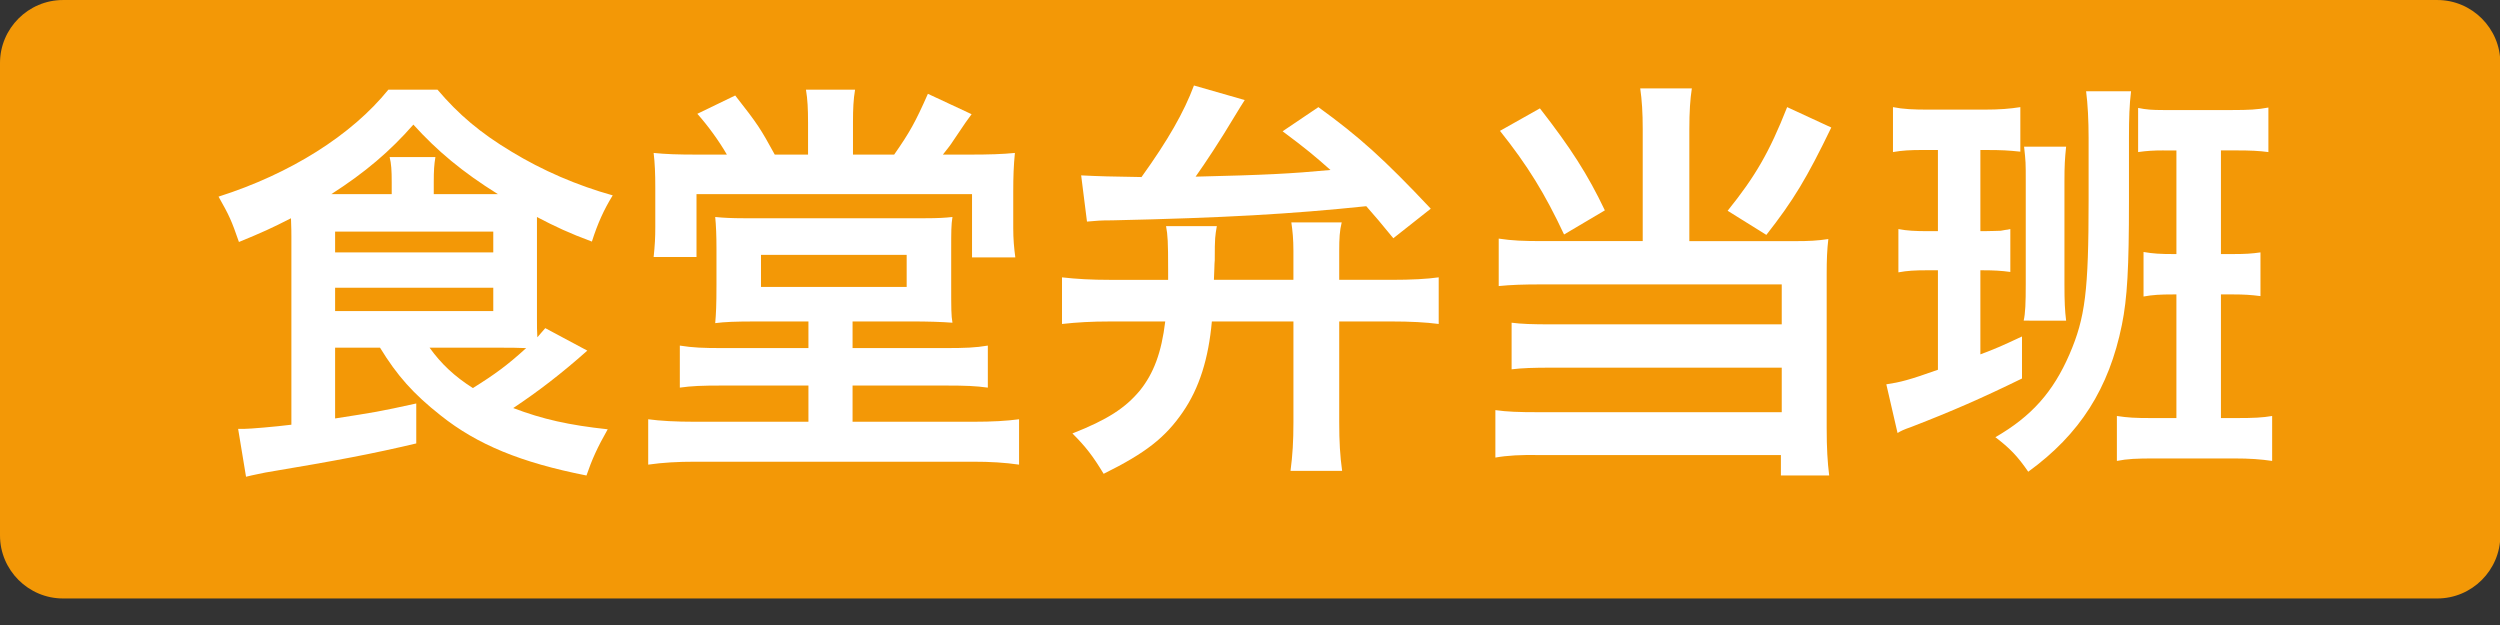
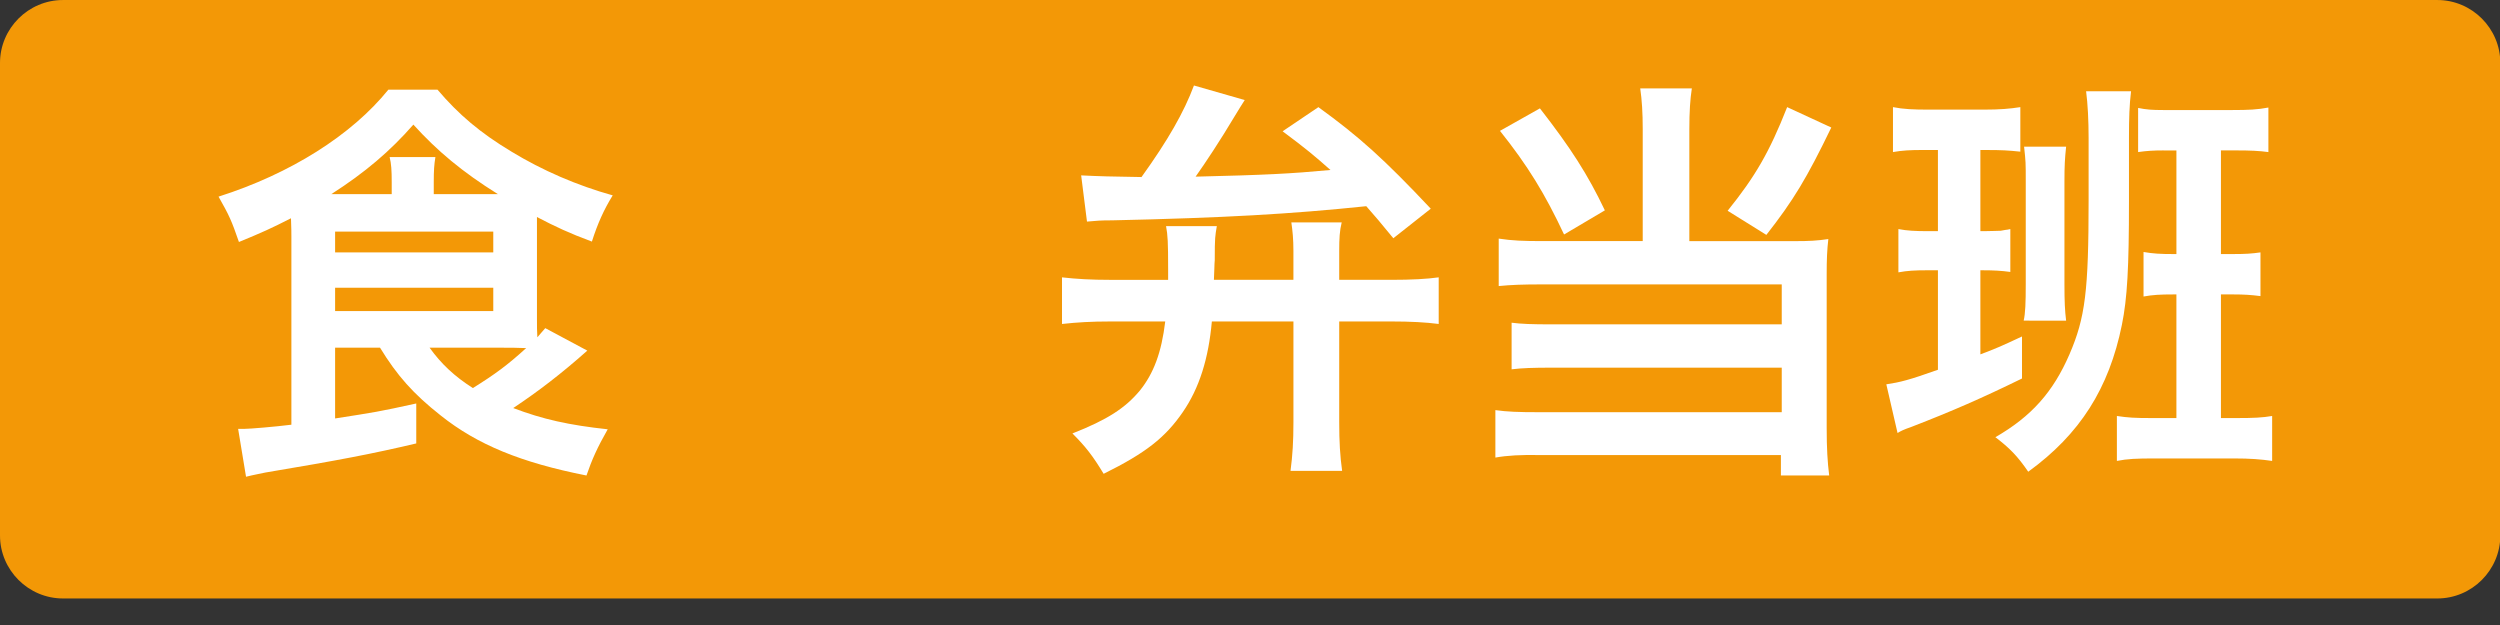
<svg xmlns="http://www.w3.org/2000/svg" id="レイヤー_1" x="0px" y="0px" width="158.74px" height="39.685px" viewBox="-223.87 330 158.74 39.685" xml:space="preserve">
  <rect x="-223.87" y="330" width="158.74" height="39.685" fill="#333333" stroke="none" />
  <g>
    <g>
      <path fill="#F39806" d="M-65.109,364c0,2.2-1.8,4-4,4H-219.87c-2.2,0-4-1.8-4-4v-29.999c0-2.2,1.8-4,4-4h150.761c2.2,0,4,1.8,4,4 V364z" />
    </g>
    <g>
      <path fill="#FFFFFF" d="M-202.592,352.077v4.493c2.537-0.396,2.749-0.423,5.153-0.951v2.537c-2.801,0.66-4.862,1.057-9.593,1.85 c-0.343,0.079-0.687,0.132-1.216,0.265l-0.502-3.04h0.264c0.053,0,0.106,0,0.132,0c0.343,0,1.929-0.132,2.986-0.264v-11.919 c0-0.317,0-0.503-0.026-1.189c-1.242,0.634-1.824,0.898-3.304,1.506c-0.476-1.374-0.608-1.665-1.295-2.88 c4.572-1.454,8.457-3.912,10.783-6.792h3.119c1.348,1.585,2.722,2.748,4.704,3.938c1.956,1.189,4.149,2.141,6.422,2.774 c-0.555,0.899-0.952,1.771-1.322,2.934c-1.427-0.528-2.326-0.951-3.488-1.559c0,0.423,0,0.581,0,0.951v5.497 c0,0.528,0,0.767,0.026,1.189c0.211-0.238,0.264-0.317,0.502-0.582l2.669,1.428c-1.665,1.479-3.119,2.59-4.704,3.646 c1.876,0.714,3.541,1.084,5.999,1.349c-0.661,1.162-1.004,1.929-1.348,2.934c-4.149-0.819-6.924-1.956-9.25-3.807 c-1.744-1.374-2.775-2.537-3.858-4.308H-202.592z M-198.998,342.325v-0.767c0-0.739-0.026-1.162-0.132-1.585h2.907 c-0.079,0.476-0.105,0.846-0.105,1.585v0.767h4.07c-2.247-1.4-3.858-2.748-5.365-4.413c-1.48,1.691-3.066,3.039-5.207,4.413 H-198.998z M-202.592,346.025h10.043v-1.321h-10.043V346.025z M-202.592,349.752h10.043v-1.48h-10.043V349.752z M-196.593,352.077 c0.74,1.031,1.586,1.824,2.749,2.563c1.4-0.872,2.193-1.453,3.383-2.537c-0.582-0.026-1.031-0.026-1.612-0.026H-196.593z" />
-       <path fill="#FFFFFF" d="M-175.946,350.412c-1.189,0-1.903,0.026-2.511,0.106c0.053-0.608,0.08-1.137,0.08-2.432v-2.3 c0-0.818-0.027-1.479-0.08-2.008c0.502,0.053,1.083,0.079,1.797,0.079h11.549c0.793,0,1.242-0.026,1.718-0.079 c-0.08,0.528-0.08,0.872-0.08,2.088v2.22c0,1.56,0,1.929,0.08,2.405c-0.74-0.054-1.56-0.08-2.643-0.08h-3.7v1.691h5.92 c1.215,0,1.902-0.026,2.669-0.158v2.669c-0.767-0.105-1.4-0.132-2.669-0.132h-5.92v2.299h7.638c1.269,0,2.141-0.053,2.934-0.158 v2.881c-0.925-0.132-1.797-0.186-2.934-0.186h-17.628c-1.136,0-2.062,0.054-2.986,0.186v-2.881 c0.767,0.105,1.744,0.158,2.986,0.158h7.188v-2.299h-5.497c-1.269,0-1.929,0.026-2.669,0.132v-2.669 c0.819,0.132,1.48,0.158,2.669,0.158h5.497v-1.691H-175.946z M-172.563,337.753c0-0.819-0.026-1.427-0.132-2.061h3.118 c-0.105,0.634-0.132,1.215-0.132,2.061v2.062h2.616c0.978-1.4,1.348-2.062,2.141-3.858l2.775,1.295 c-0.317,0.423-0.317,0.423-1.189,1.718c-0.132,0.212-0.317,0.449-0.634,0.846h1.744c1.163,0,2.035-0.026,2.828-0.105 c-0.079,0.819-0.105,1.48-0.105,2.484v2.299c0,0.688,0.053,1.269,0.132,1.851h-2.749v-4.018h-17.495v3.991h-2.722 c0.079-0.74,0.105-1.242,0.105-1.903v-2.511c0-0.846-0.026-1.559-0.105-2.193c0.766,0.079,1.559,0.105,2.722,0.105h1.929 c-0.502-0.872-1.216-1.85-1.876-2.59l2.405-1.163c1.454,1.851,1.612,2.114,2.511,3.753h2.114V337.753z M-175.55,348.219h9.25 v-2.035h-9.25V348.219z" />
      <path fill="#FFFFFF" d="M-146.922,350.412c-0.211,2.353-0.792,4.229-1.85,5.762c-1.11,1.612-2.352,2.59-5.021,3.911 c-0.687-1.136-1.136-1.718-1.982-2.563c2.22-0.872,3.356-1.612,4.281-2.722c0.872-1.084,1.374-2.405,1.612-4.388h-3.515 c-1.163,0-2.088,0.053-3.04,0.159v-2.96c0.925,0.105,1.85,0.158,3.066,0.158h3.673c0-0.555,0-0.634,0-0.688 c0-1.718-0.026-2.167-0.132-2.722h3.224c-0.106,0.635-0.132,0.688-0.132,2.167c-0.026,0.212-0.026,0.846-0.053,1.242h5.048v-1.85 c0-0.714-0.053-1.269-0.132-1.797h3.198c-0.132,0.528-0.158,1.03-0.158,1.797v1.85h3.277c1.348,0,2.299-0.053,3.04-0.158v2.96 c-0.819-0.106-1.771-0.159-3.04-0.159h-3.277v6.396c0,1.241,0.053,2.141,0.185,3.092h-3.277c0.132-1.005,0.185-1.877,0.185-3.092 v-6.396H-146.922z M-155.221,341.136c1.057,0.054,1.982,0.08,3.832,0.106c1.691-2.353,2.696-4.123,3.33-5.814l3.224,0.925 c-0.264,0.423-0.291,0.449-0.608,0.978c-0.978,1.639-1.876,2.986-2.511,3.886c4.44-0.106,6.026-0.186,8.563-0.423 c-0.978-0.872-1.585-1.375-3.039-2.458l2.272-1.533c2.59,1.877,4.149,3.277,7.136,6.448l-2.378,1.877 c-0.846-1.031-1.11-1.348-1.718-2.035c-4.836,0.502-9.012,0.74-16.121,0.898c-0.793,0-1.004,0.026-1.612,0.079L-155.221,341.136z" />
      <path fill="#FFFFFF" d="M-119.563,338.229c0-1.084-0.053-1.877-0.159-2.617h3.277c-0.106,0.688-0.159,1.48-0.159,2.617v7.082 h6.712c0.899,0,1.401-0.026,2.114-0.132c-0.079,0.688-0.105,1.295-0.105,2.22v9.778c0,1.295,0.053,2.168,0.159,3.014h-3.066 v-1.296h-15.249c-1.242-0.026-2.141,0.026-2.881,0.159v-3.013c0.74,0.105,1.454,0.132,2.749,0.132h15.434v-2.828h-14.615 c-1.163,0-1.903,0.026-2.537,0.106v-2.96c0.608,0.079,1.295,0.105,2.564,0.105h14.588v-2.537h-15.249 c-1.163,0-1.929,0.026-2.722,0.105v-3.013c0.872,0.132,1.559,0.158,2.748,0.158h6.396V338.229z M-126.091,336.881 c1.956,2.511,3.039,4.202,4.123,6.476l-2.59,1.532c-1.216-2.59-2.299-4.36-4.07-6.58L-126.091,336.881z M-107.591,338.097 c-1.559,3.225-2.405,4.625-4.123,6.818l-2.458-1.532c1.744-2.167,2.643-3.7,3.779-6.581L-107.591,338.097z" />
      <path fill="#FFFFFF" d="M-101.771,339.524c-0.793,0-1.321,0.026-1.903,0.132v-2.854c0.661,0.132,1.295,0.159,2.299,0.159h3.462 c1.031,0,1.665-0.054,2.326-0.159v2.828c-0.767-0.079-1.163-0.105-2.167-0.105h-0.37v5.153h0.211c0.449,0,0.925-0.026,1.083-0.026 c0.026,0,0.132-0.026,0.291-0.053c0.079,0,0.185-0.026,0.317-0.054v2.723c-0.555-0.079-1.083-0.105-1.691-0.105h-0.211v5.338 c0.925-0.344,1.348-0.528,2.643-1.136v2.669c-2.537,1.242-4.414,2.062-7.003,3.065c-0.529,0.186-0.688,0.265-0.899,0.396 l-0.713-3.092c0.872-0.132,1.427-0.265,3.277-0.925v-6.316h-0.713c-0.74,0-1.242,0.026-1.797,0.132v-2.749 c0.555,0.106,1.057,0.133,1.902,0.133h0.608v-5.153H-101.771z M-88.689,342.774c0,4.229-0.106,6.158-0.449,7.85 c-0.819,4.043-2.669,6.95-5.947,9.329c-0.687-1.004-1.189-1.507-2.087-2.193c2.299-1.321,3.673-2.881,4.704-5.26 c1.004-2.325,1.216-4.017,1.216-9.805v-3.938c0-1.084-0.053-2.167-0.159-2.96h2.854c-0.105,0.872-0.132,1.691-0.132,2.934V342.774 z M-95.375,350.359c0.106-0.449,0.132-1.109,0.132-2.325v-6.502c0-1.242,0-1.242-0.106-2.22h2.669 c-0.079,0.767-0.106,1.189-0.106,2.193v6.555c0,1.083,0.027,1.665,0.106,2.299H-95.375z M-86.496,339.551 c-0.634,0-1.057,0.026-1.612,0.105v-2.802c0.528,0.106,0.872,0.133,1.585,0.133h4.414c1.004,0,1.585-0.026,2.273-0.159v2.828 c-0.582-0.079-1.163-0.105-2.009-0.105h-1.004v6.58h0.819c0.74,0,1.137-0.026,1.691-0.105v2.775 c-0.608-0.08-1.083-0.106-1.691-0.106h-0.819v7.85h1.031c1.031,0,1.612-0.026,2.22-0.132v2.854 c-0.714-0.105-1.401-0.158-2.432-0.158h-5.048c-1.136,0-1.718,0.026-2.378,0.158v-2.854c0.687,0.105,1.136,0.132,2.167,0.132 h1.612v-7.85h-0.211c-0.819,0-1.295,0.026-1.876,0.133v-2.828c0.608,0.105,1.057,0.132,1.929,0.132h0.159v-6.58H-86.496z" />
    </g>
  </g>
  <g>
    <path fill="#EA5817" d="M-124.287,465.5c0,2.199-1.8,4-4,4h-88.427c-2.2,0-4-1.801-4-4v-15c0-2.201,1.8-4,4-4h88.427 c2.2,0,4,1.799,4,4V465.5z" />
  </g>
  <g>
-     <path fill="#FFFFFF" d="M-195.338,459.836c-0.128,2.209-0.288,3.379-0.641,4.787l-1.44-0.561c0.385-1.313,0.561-2.498,0.656-4.467 L-195.338,459.836z M-197.339,457.404c0.336,0.031,0.688,0.047,0.992,0.047c0.064,0,0.145,0,0.257-0.016 c0.32-0.4,0.432-0.576,0.784-1.057c-0.08-0.111-0.08-0.111-0.225-0.305c-0.592-0.832-1.104-1.424-1.872-2.176l0.896-1.313 c0.256,0.271,0.256,0.271,0.512,0.561c0.384-0.672,0.433-0.785,0.641-1.232c0.368-0.881,0.479-1.152,0.544-1.426l1.536,0.561 c-0.096,0.129-0.144,0.24-0.271,0.496c-0.465,0.992-0.961,1.873-1.505,2.738c0.32,0.398,0.4,0.496,0.608,0.799 c0.832-1.279,1.425-2.369,1.601-2.928l1.473,0.752c-0.112,0.16-0.225,0.336-0.448,0.721c-0.561,0.977-1.665,2.607-2.529,3.744 c0.929-0.047,1.201-0.063,1.745-0.111c-0.176-0.449-0.272-0.656-0.576-1.297l1.168-0.465c0.576,1.137,0.993,2.098,1.361,3.17 l-1.345,0.561c-0.097-0.32-0.097-0.336-0.177-0.656c-0.56,0.064-0.56,0.064-1.136,0.111v5.074c0,0.785,0.016,1.186,0.096,1.682 h-1.745c0.08-0.561,0.097-0.961,0.097-1.697v-4.93c-0.576,0.031-0.576,0.031-1.585,0.096c-0.336,0.031-0.496,0.049-0.736,0.096 L-197.339,457.404z M-191.705,459.533c0.271,1.168,0.448,2.16,0.672,3.857l-1.313,0.303c-0.144-1.535-0.304-2.607-0.608-3.84 L-191.705,459.533z M-189.96,455.771c-0.368,0.32-0.528,0.432-0.992,0.752c-0.24-0.625-0.416-0.896-0.912-1.441 c0.977-0.623,1.36-0.943,2.017-1.648c0.736-0.768,1.28-1.615,1.761-2.689h1.745c0.56,1.154,1.2,1.986,2.209,2.883 c0.64,0.559,1.168,0.943,1.952,1.393c-0.416,0.576-0.624,0.992-0.816,1.615c-0.544-0.367-0.736-0.496-1.12-0.816v1.121 c-0.384-0.049-0.752-0.064-1.44-0.064h-2.962c-0.64,0-1.024,0.016-1.44,0.064V455.771z M-188.872,465.326h-1.729 c0.048-0.543,0.08-1.057,0.08-1.648v-3.922c0-0.799-0.017-1.039-0.064-1.455c0.4,0.031,0.752,0.047,1.377,0.047h4.529 c0.624,0,1.009-0.016,1.313-0.047c-0.048,0.4-0.063,0.719-0.063,1.439v3.762c0,0.785,0.031,1.457,0.08,1.824h-1.793v-0.896h-3.729 V465.326z M-185.415,455.371c0.368,0,0.545,0,0.736-0.016c-1.104-0.977-1.809-1.777-2.497-2.914 c-0.704,1.201-1.376,2.049-2.305,2.914c0.288,0.016,0.448,0.016,0.832,0.016H-185.415z M-188.872,462.895h3.745v-3.059h-3.745 V462.895z" />
    <path fill="#FFFFFF" d="M-177.082,460.541v2.721c1.537-0.24,1.665-0.256,3.121-0.576v1.537c-1.696,0.4-2.945,0.641-5.81,1.121 c-0.209,0.047-0.417,0.08-0.736,0.16l-0.305-1.842h0.16c0.032,0,0.064,0,0.08,0c0.208,0,1.168-0.08,1.809-0.16v-7.219 c0-0.191,0-0.305-0.016-0.721c-0.753,0.385-1.104,0.545-2.001,0.912c-0.288-0.832-0.368-1.008-0.784-1.744 c2.769-0.881,5.122-2.369,6.53-4.113h1.889c0.816,0.961,1.648,1.664,2.85,2.385c1.185,0.721,2.513,1.297,3.89,1.68 c-0.337,0.545-0.576,1.074-0.801,1.777c-0.864-0.32-1.408-0.576-2.112-0.943c0,0.256,0,0.352,0,0.576v3.328 c0,0.32,0,0.465,0.016,0.721c0.128-0.145,0.16-0.191,0.304-0.352l1.617,0.863c-1.009,0.896-1.889,1.568-2.85,2.209 c1.137,0.434,2.146,0.656,3.634,0.816c-0.4,0.705-0.608,1.17-0.816,1.777c-2.513-0.496-4.193-1.186-5.603-2.305 c-1.056-0.832-1.681-1.537-2.337-2.609H-177.082z M-174.905,454.635v-0.465c0-0.447-0.016-0.703-0.08-0.959h1.761 c-0.048,0.287-0.063,0.512-0.063,0.959v0.465h2.465c-1.36-0.848-2.337-1.664-3.249-2.674c-0.896,1.025-1.857,1.842-3.153,2.674 H-174.905z M-177.082,456.875h6.083v-0.801h-6.083V456.875z M-177.082,459.133h6.083v-0.896h-6.083V459.133z M-173.448,460.541 c0.448,0.625,0.96,1.104,1.664,1.553c0.849-0.529,1.329-0.881,2.049-1.537c-0.352-0.016-0.624-0.016-0.976-0.016H-173.448z" />
    <path fill="#FFFFFF" d="M-164.059,452.938c-0.479,0-0.8,0.016-1.152,0.08v-1.729c0.4,0.08,0.785,0.096,1.393,0.096h2.098 c0.624,0,1.008-0.031,1.408-0.096v1.713c-0.464-0.049-0.704-0.064-1.313-0.064h-0.225v3.121h0.129c0.271,0,0.56-0.016,0.656-0.016 c0.016,0,0.079-0.016,0.176-0.031c0.048,0,0.112-0.016,0.192-0.033v1.648c-0.337-0.047-0.657-0.063-1.024-0.063h-0.129v3.232 c0.561-0.207,0.816-0.32,1.601-0.688v1.615c-1.536,0.754-2.673,1.25-4.241,1.857c-0.32,0.111-0.416,0.16-0.544,0.24l-0.433-1.873 c0.528-0.08,0.864-0.16,1.985-0.561v-3.824h-0.433c-0.448,0-0.752,0.016-1.089,0.08v-1.666c0.337,0.064,0.641,0.08,1.153,0.08 h0.368v-3.121H-164.059z M-156.135,454.906c0,2.561-0.064,3.73-0.272,4.754c-0.496,2.449-1.616,4.211-3.602,5.65 c-0.416-0.607-0.72-0.912-1.265-1.328c1.393-0.801,2.226-1.744,2.85-3.186c0.608-1.408,0.736-2.434,0.736-5.938v-2.385 c0-0.656-0.032-1.313-0.096-1.793h1.729c-0.064,0.527-0.08,1.023-0.08,1.775V454.906z M-160.185,459.5 c0.064-0.271,0.08-0.672,0.08-1.408v-3.938c0-0.752,0-0.752-0.064-1.344h1.617c-0.048,0.463-0.064,0.719-0.064,1.328v3.969 c0,0.656,0.017,1.01,0.064,1.393H-160.185z M-154.807,452.953c-0.384,0-0.64,0.018-0.977,0.064v-1.697 c0.32,0.064,0.528,0.08,0.961,0.08h2.673c0.608,0,0.961-0.016,1.377-0.096v1.713c-0.353-0.047-0.704-0.064-1.217-0.064h-0.608 v3.986h0.496c0.448,0,0.688-0.016,1.024-0.064v1.682c-0.368-0.049-0.656-0.064-1.024-0.064h-0.496v4.754h0.624 c0.625,0,0.977-0.016,1.345-0.08v1.729c-0.432-0.064-0.848-0.096-1.473-0.096h-3.057c-0.688,0-1.041,0.016-1.44,0.096v-1.729 c0.416,0.064,0.688,0.08,1.313,0.08h0.976v-4.754h-0.128c-0.496,0-0.784,0.016-1.136,0.08v-1.713c0.367,0.064,0.64,0.08,1.168,0.08 h0.096v-3.986H-154.807z" />
  </g>
</svg>